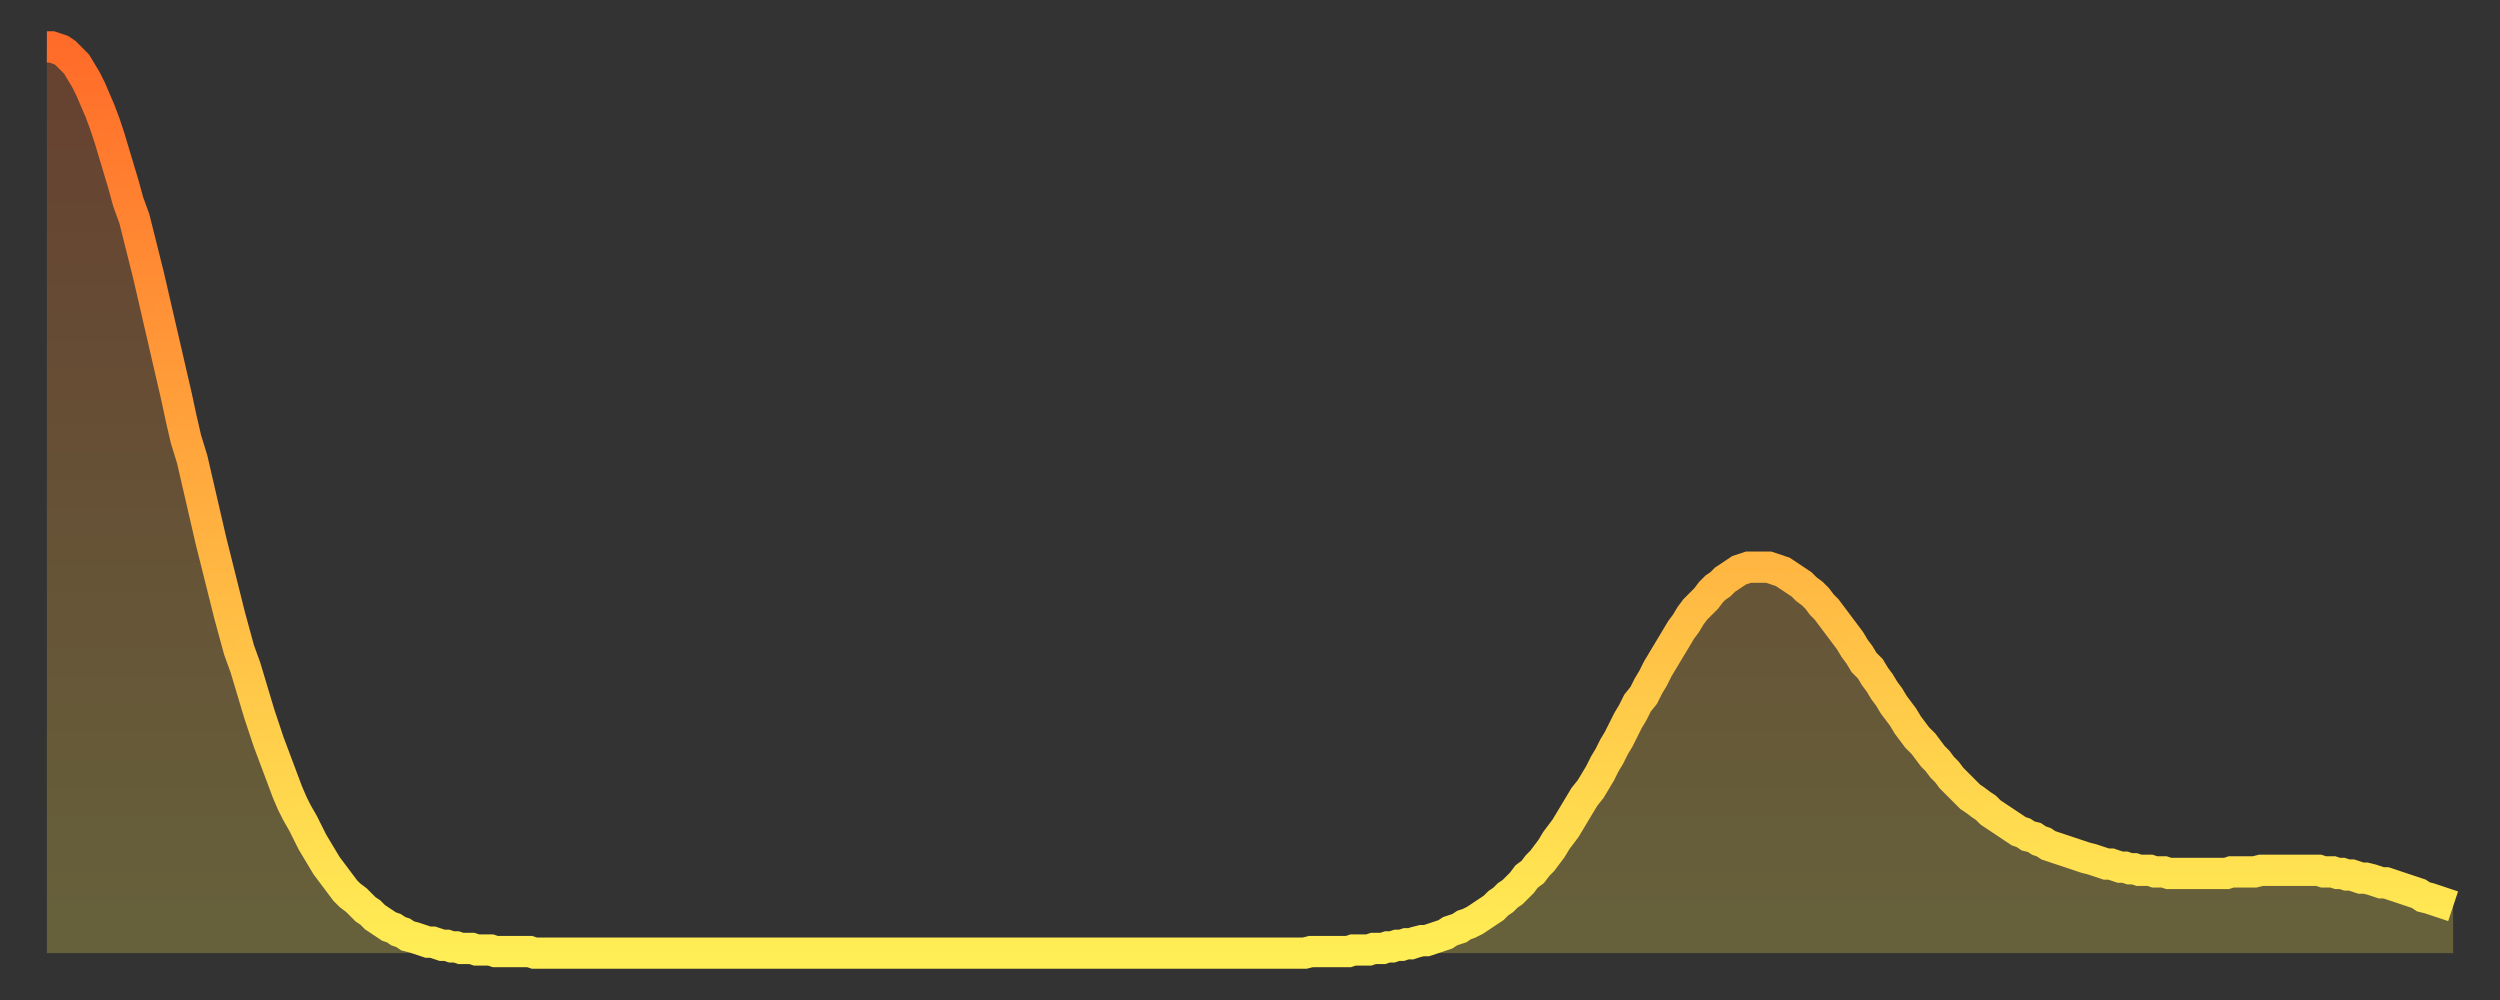
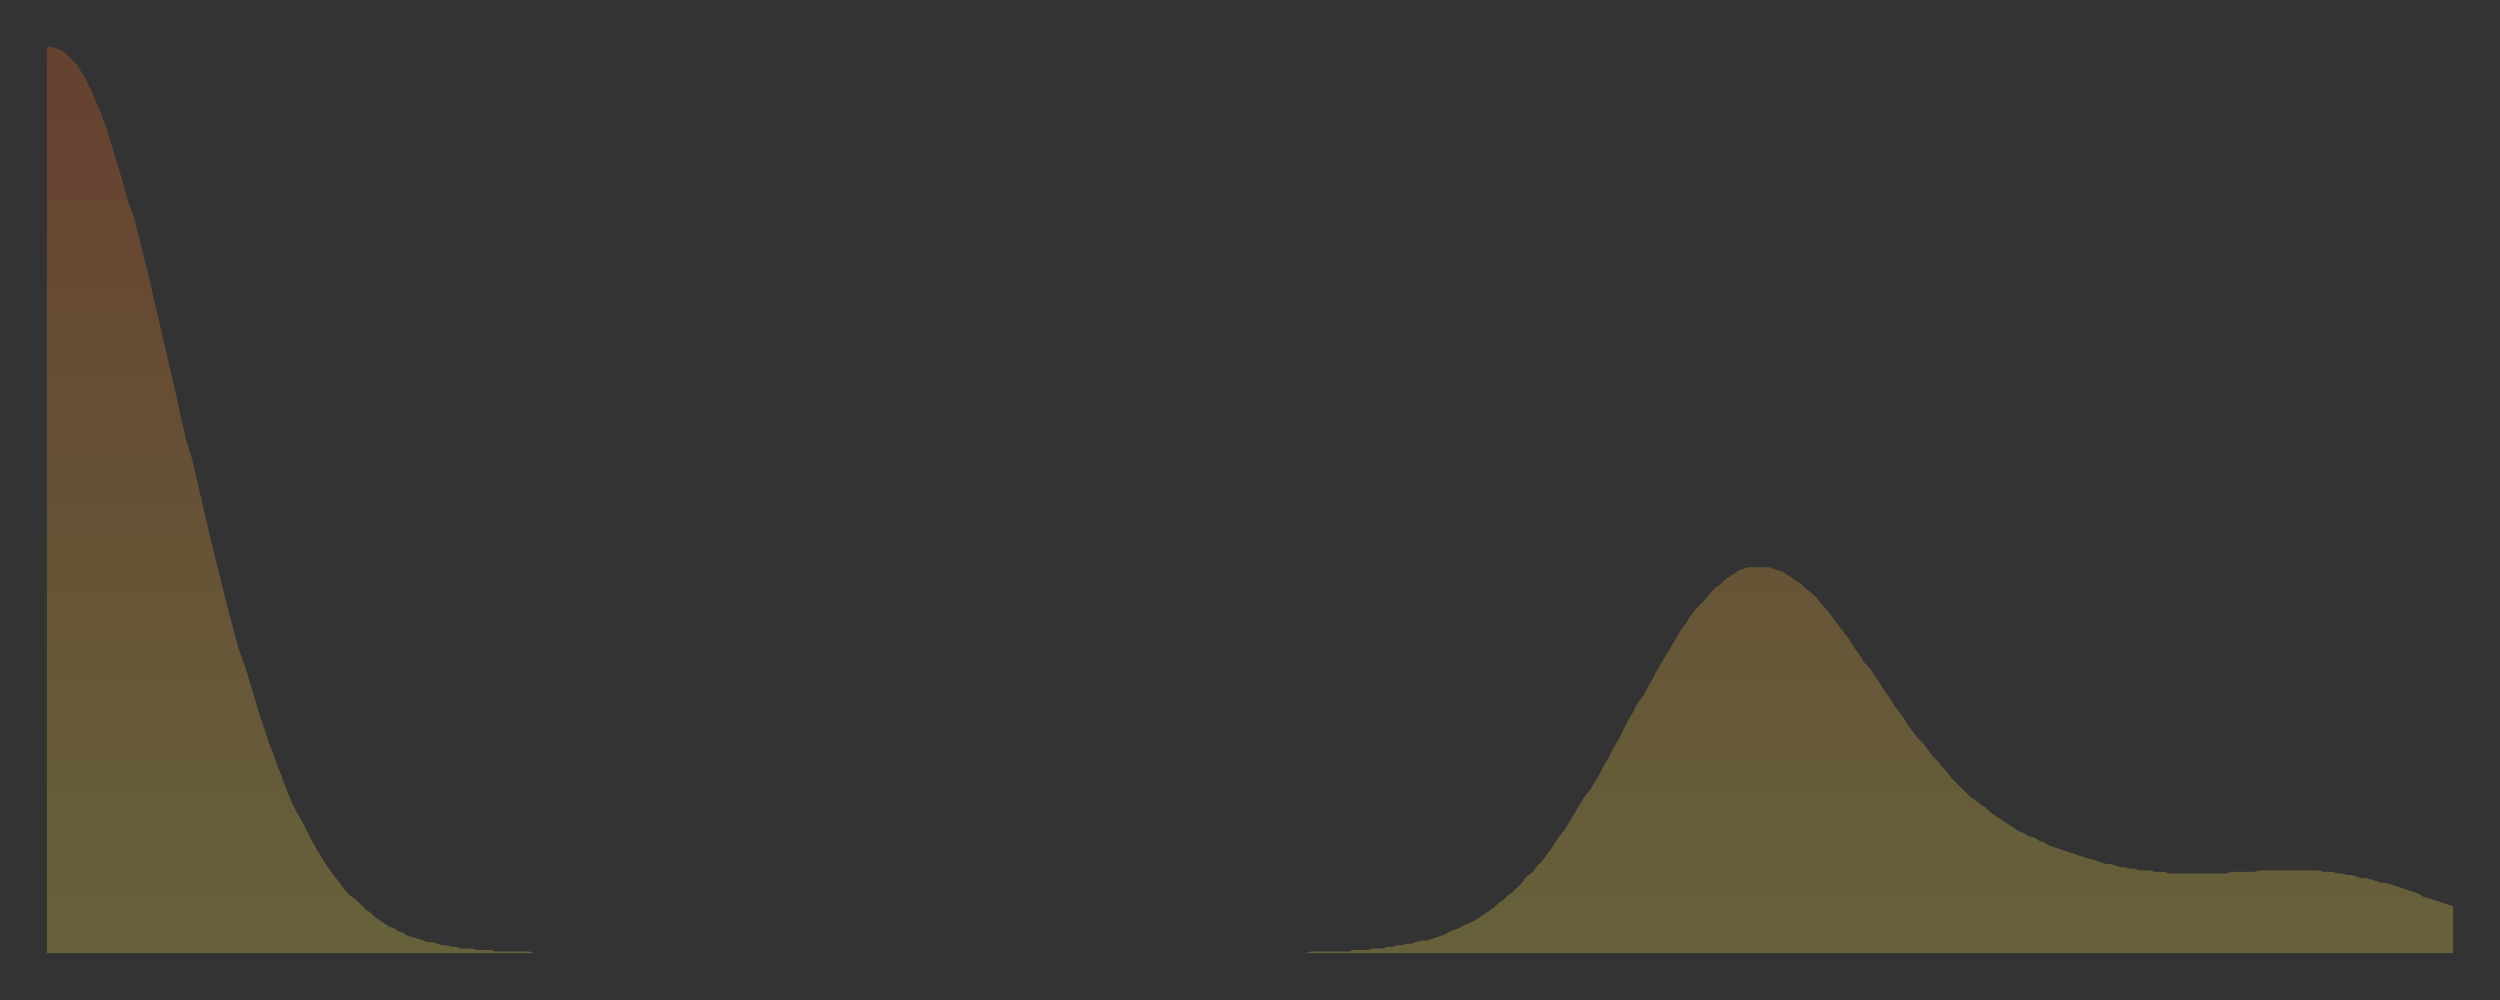
<svg xmlns="http://www.w3.org/2000/svg" baseProfile="full" height="64" version="1.1" width="160">
  <rect width="100%" height="100%" fill="#333333" stroke="none" />
  <defs>
    <linearGradient id="id103744" x1="0" x2="0" y1="0" y2="1">
      <stop offset="0%" stop-color="#ff6b29" />
      <stop offset="50%" stop-color="#ffad3f" />
      <stop offset="100%" stop-color="#ffee55" />
    </linearGradient>
  </defs>
  <g transform="translate(3,3)">
    <g>
-       <path d="M 0.0 0.0 L 0.3 0.0 0.6 0.1 0.9 0.2 1.2 0.4 1.5 0.7 1.9 1.1 2.2 1.6 2.5 2.1 2.8 2.7 3.1 3.4 3.4 4.1 3.7 4.9 4.0 5.8 4.3 6.8 4.6 7.8 4.9 8.8 5.2 9.9 5.6 11.0 5.9 12.2 6.2 13.4 6.5 14.6 6.8 15.9 7.1 17.2 7.4 18.5 7.7 19.8 8.0 21.1 8.3 22.4 8.6 23.8 8.9 25.1 9.3 26.4 9.6 27.7 9.9 29.0 10.2 30.3 10.5 31.6 10.8 32.8 11.1 34.0 11.4 35.2 11.7 36.4 12.0 37.5 12.3 38.6 12.7 39.7 13.0 40.7 13.3 41.7 13.6 42.7 13.9 43.6 14.2 44.5 14.5 45.3 14.8 46.1 15.1 46.9 15.4 47.7 15.7 48.4 16.0 49.0 16.4 49.7 16.7 50.3 17.0 50.9 17.3 51.4 17.6 51.9 17.9 52.4 18.2 52.8 18.5 53.2 18.8 53.6 19.1 54.0 19.4 54.3 19.8 54.6 20.1 54.9 20.4 55.2 20.7 55.4 21.0 55.7 21.3 55.9 21.6 56.1 21.9 56.3 22.2 56.4 22.5 56.6 22.8 56.7 23.1 56.9 23.5 57.0 23.8 57.1 24.1 57.2 24.4 57.3 24.7 57.3 25.0 57.4 25.3 57.5 25.6 57.5 25.9 57.6 26.2 57.6 26.5 57.7 26.8 57.7 27.2 57.7 27.5 57.8 27.8 57.8 28.1 57.8 28.4 57.8 28.7 57.9 29.0 57.9 29.3 57.9 29.6 57.9 29.9 57.9 30.2 57.9 30.6 57.9 30.9 57.9 31.2 58.0 31.5 58.0 31.8 58.0 32.1 58.0 32.4 58.0 32.7 58.0 33.0 58.0 33.3 58.0 33.6 58.0 33.9 58.0 34.3 58.0 34.6 58.0 34.9 58.0 35.2 58.0 35.5 58.0 35.8 58.0 36.1 58.0 36.4 58.0 36.7 58.0 37.0 58.0 37.3 58.0 37.7 58.0 38.0 58.0 38.3 58.0 38.6 58.0 38.9 58.0 39.2 58.0 39.5 58.0 39.8 58.0 40.1 58.0 40.4 58.0 40.7 58.0 41.0 58.0 41.4 58.0 41.7 58.0 42.0 58.0 42.3 58.0 42.6 58.0 42.9 58.0 43.2 58.0 43.5 58.0 43.8 58.0 44.1 58.0 44.4 58.0 44.7 58.0 45.1 58.0 45.4 58.0 45.7 58.0 46.0 58.0 46.3 58.0 46.6 58.0 46.9 58.0 47.2 58.0 47.5 58.0 47.8 58.0 48.1 58.0 48.5 58.0 48.8 58.0 49.1 58.0 49.4 58.0 49.7 58.0 50.0 58.0 50.3 58.0 50.6 58.0 50.9 58.0 51.2 58.0 51.5 58.0 51.8 58.0 52.2 58.0 52.5 58.0 52.8 58.0 53.1 58.0 53.4 58.0 53.7 58.0 54.0 58.0 54.3 58.0 54.6 58.0 54.9 58.0 55.2 58.0 55.6 58.0 55.9 58.0 56.2 58.0 56.5 58.0 56.8 58.0 57.1 58.0 57.4 58.0 57.7 58.0 58.0 58.0 58.3 58.0 58.6 58.0 58.9 58.0 59.3 58.0 59.6 58.0 59.9 58.0 60.2 58.0 60.5 58.0 60.8 58.0 61.1 58.0 61.4 58.0 61.7 58.0 62.0 58.0 62.3 58.0 62.6 58.0 63.0 58.0 63.3 58.0 63.6 58.0 63.9 58.0 64.2 58.0 64.5 58.0 64.8 58.0 65.1 58.0 65.4 58.0 65.7 58.0 66.0 58.0 66.4 58.0 66.7 58.0 67.0 58.0 67.3 58.0 67.6 58.0 67.9 58.0 68.2 58.0 68.5 58.0 68.8 58.0 69.1 58.0 69.4 58.0 69.7 58.0 70.1 58.0 70.4 58.0 70.7 58.0 71.0 58.0 71.3 58.0 71.6 58.0 71.9 58.0 72.2 58.0 72.5 58.0 72.8 58.0 73.1 58.0 73.5 58.0 73.8 58.0 74.1 58.0 74.4 58.0 74.7 58.0 75.0 58.0 75.3 58.0 75.6 58.0 75.9 58.0 76.2 58.0 76.5 58.0 76.8 58.0 77.2 58.0 77.5 58.0 77.8 58.0 78.1 58.0 78.4 58.0 78.7 58.0 79.0 58.0 79.3 58.0 79.6 58.0 79.9 58.0 80.2 58.0 80.5 58.0 80.9 57.9 81.2 57.9 81.5 57.9 81.8 57.9 82.1 57.9 82.4 57.9 82.7 57.9 83.0 57.9 83.3 57.9 83.6 57.8 83.9 57.8 84.3 57.8 84.6 57.8 84.9 57.7 85.2 57.7 85.5 57.7 85.8 57.6 86.1 57.6 86.4 57.5 86.7 57.5 87.0 57.4 87.3 57.4 87.6 57.3 88.0 57.2 88.3 57.2 88.6 57.1 88.9 57.0 89.2 56.9 89.5 56.8 89.8 56.6 90.1 56.5 90.4 56.4 90.7 56.2 91.0 56.1 91.4 55.9 91.7 55.7 92.0 55.5 92.3 55.3 92.6 55.1 92.9 54.8 93.2 54.6 93.5 54.3 93.8 54.1 94.1 53.8 94.4 53.5 94.7 53.1 95.1 52.8 95.4 52.4 95.7 52.1 96.0 51.7 96.3 51.3 96.6 50.8 96.9 50.4 97.2 50.0 97.5 49.5 97.8 49.0 98.1 48.5 98.4 48.0 98.8 47.5 99.1 47.0 99.4 46.5 99.7 45.9 100.0 45.4 100.3 44.8 100.6 44.3 100.9 43.7 101.2 43.1 101.5 42.6 101.8 42.0 102.2 41.5 102.5 40.9 102.8 40.4 103.1 39.8 103.4 39.3 103.7 38.8 104.0 38.3 104.3 37.8 104.6 37.3 104.9 36.9 105.2 36.4 105.5 36.0 105.9 35.6 106.2 35.3 106.5 34.9 106.8 34.6 107.1 34.4 107.4 34.1 107.7 33.9 108.0 33.7 108.3 33.5 108.6 33.4 108.9 33.3 109.3 33.3 109.6 33.3 109.9 33.3 110.2 33.3 110.5 33.4 110.8 33.5 111.1 33.6 111.4 33.8 111.7 34.0 112.0 34.2 112.3 34.4 112.6 34.7 113.0 35.0 113.3 35.3 113.6 35.7 113.9 36.0 114.2 36.4 114.5 36.8 114.8 37.2 115.1 37.6 115.4 38.0 115.7 38.5 116.0 38.9 116.3 39.4 116.7 39.8 117.0 40.3 117.3 40.7 117.6 41.2 117.9 41.6 118.2 42.1 118.5 42.5 118.8 42.9 119.1 43.4 119.4 43.8 119.7 44.2 120.1 44.6 120.4 45.0 120.7 45.4 121.0 45.7 121.3 46.1 121.6 46.4 121.9 46.8 122.2 47.1 122.5 47.4 122.8 47.7 123.1 48.0 123.4 48.2 123.8 48.5 124.1 48.7 124.4 49.0 124.7 49.2 125.0 49.4 125.3 49.6 125.6 49.8 125.9 50.0 126.2 50.2 126.5 50.3 126.8 50.5 127.2 50.6 127.5 50.8 127.8 50.9 128.1 51.1 128.4 51.2 128.7 51.3 129.0 51.4 129.3 51.5 129.6 51.6 129.9 51.7 130.2 51.8 130.5 51.9 130.9 52.0 131.2 52.1 131.5 52.2 131.8 52.3 132.1 52.3 132.4 52.4 132.7 52.5 133.0 52.5 133.3 52.6 133.6 52.6 133.9 52.7 134.2 52.7 134.6 52.7 134.9 52.8 135.2 52.8 135.5 52.8 135.8 52.9 136.1 52.9 136.4 52.9 136.7 52.9 137.0 52.9 137.3 52.9 137.6 52.9 138.0 52.9 138.3 52.9 138.6 52.9 138.9 52.9 139.2 52.9 139.5 52.9 139.8 52.8 140.1 52.8 140.4 52.8 140.7 52.8 141.0 52.8 141.3 52.8 141.7 52.7 142.0 52.7 142.3 52.7 142.6 52.7 142.9 52.7 143.2 52.7 143.5 52.7 143.8 52.7 144.1 52.7 144.4 52.7 144.7 52.7 145.1 52.7 145.4 52.7 145.7 52.8 146.0 52.8 146.3 52.8 146.6 52.9 146.9 52.9 147.2 53.0 147.5 53.0 147.8 53.1 148.1 53.2 148.4 53.2 148.8 53.3 149.1 53.4 149.4 53.5 149.7 53.5 150.0 53.6 150.3 53.7 150.6 53.8 150.9 53.9 151.2 54.0 151.5 54.1 151.8 54.2 152.1 54.4 152.5 54.5 152.8 54.6 153.1 54.7 153.4 54.8 153.7 54.9 154.0 55.0" fill="none" id="graph-curve" opacity="1" stroke="url(#id103744)" stroke-width="2" />
      <path d="M 0 58 L 0.0 0.0 0.3 0.0 0.6 0.1 0.9 0.2 1.2 0.4 1.5 0.7 1.9 1.1 2.2 1.6 2.5 2.1 2.8 2.7 3.1 3.4 3.4 4.1 3.7 4.9 4.0 5.8 4.3 6.8 4.6 7.8 4.9 8.8 5.2 9.9 5.6 11.0 5.9 12.2 6.2 13.4 6.5 14.6 6.8 15.9 7.1 17.2 7.4 18.5 7.7 19.8 8.0 21.1 8.3 22.4 8.6 23.8 8.9 25.1 9.3 26.4 9.6 27.7 9.9 29.0 10.2 30.3 10.5 31.6 10.8 32.8 11.1 34.0 11.4 35.2 11.7 36.4 12.0 37.5 12.3 38.6 12.7 39.7 13.0 40.7 13.3 41.7 13.6 42.7 13.9 43.6 14.2 44.5 14.5 45.3 14.8 46.1 15.1 46.9 15.4 47.7 15.7 48.4 16.0 49.0 16.4 49.7 16.7 50.3 17.0 50.9 17.3 51.4 17.6 51.9 17.9 52.4 18.2 52.8 18.5 53.2 18.8 53.6 19.1 54.0 19.4 54.3 19.8 54.6 20.1 54.9 20.4 55.2 20.7 55.4 21.0 55.7 21.3 55.9 21.6 56.1 21.9 56.3 22.2 56.4 22.5 56.6 22.8 56.7 23.1 56.9 23.5 57.0 23.8 57.1 24.1 57.2 24.4 57.3 24.7 57.3 25.0 57.4 25.3 57.5 25.6 57.5 25.9 57.6 26.2 57.6 26.5 57.7 26.8 57.7 27.2 57.7 27.5 57.8 27.8 57.8 28.1 57.8 28.4 57.8 28.7 57.9 29.0 57.9 29.3 57.9 29.6 57.9 29.9 57.9 30.2 57.9 30.6 57.9 30.9 57.9 31.2 58.0 31.5 58.0 31.8 58.0 32.1 58.0 32.4 58.0 32.7 58.0 33.0 58.0 33.3 58.0 33.6 58.0 33.9 58.0 34.3 58.0 34.6 58.0 34.9 58.0 35.2 58.0 35.5 58.0 35.8 58.0 36.1 58.0 36.4 58.0 36.7 58.0 37.0 58.0 37.3 58.0 37.7 58.0 38.0 58.0 38.3 58.0 38.6 58.0 38.9 58.0 39.2 58.0 39.5 58.0 39.8 58.0 40.1 58.0 40.4 58.0 40.7 58.0 41.0 58.0 41.4 58.0 41.7 58.0 42.0 58.0 42.3 58.0 42.6 58.0 42.9 58.0 43.2 58.0 43.5 58.0 43.8 58.0 44.1 58.0 44.4 58.0 44.7 58.0 45.1 58.0 45.4 58.0 45.7 58.0 46.0 58.0 46.3 58.0 46.6 58.0 46.9 58.0 47.2 58.0 47.5 58.0 47.8 58.0 48.1 58.0 48.5 58.0 48.8 58.0 49.1 58.0 49.4 58.0 49.7 58.0 50.0 58.0 50.3 58.0 50.6 58.0 50.9 58.0 51.2 58.0 51.5 58.0 51.8 58.0 52.2 58.0 52.5 58.0 52.8 58.0 53.1 58.0 53.4 58.0 53.7 58.0 54.0 58.0 54.3 58.0 54.6 58.0 54.9 58.0 55.2 58.0 55.6 58.0 55.9 58.0 56.2 58.0 56.5 58.0 56.8 58.0 57.1 58.0 57.4 58.0 57.7 58.0 58.0 58.0 58.3 58.0 58.6 58.0 58.9 58.0 59.3 58.0 59.6 58.0 59.9 58.0 60.2 58.0 60.5 58.0 60.8 58.0 61.1 58.0 61.4 58.0 61.7 58.0 62.0 58.0 62.3 58.0 62.6 58.0 63.0 58.0 63.3 58.0 63.6 58.0 63.9 58.0 64.2 58.0 64.5 58.0 64.8 58.0 65.1 58.0 65.4 58.0 65.7 58.0 66.0 58.0 66.4 58.0 66.7 58.0 67.0 58.0 67.3 58.0 67.6 58.0 67.9 58.0 68.2 58.0 68.5 58.0 68.8 58.0 69.1 58.0 69.4 58.0 69.7 58.0 70.1 58.0 70.4 58.0 70.7 58.0 71.0 58.0 71.3 58.0 71.6 58.0 71.9 58.0 72.2 58.0 72.5 58.0 72.8 58.0 73.1 58.0 73.5 58.0 73.8 58.0 74.1 58.0 74.4 58.0 74.7 58.0 75.0 58.0 75.3 58.0 75.6 58.0 75.9 58.0 76.2 58.0 76.5 58.0 76.8 58.0 77.2 58.0 77.5 58.0 77.8 58.0 78.1 58.0 78.4 58.0 78.7 58.0 79.0 58.0 79.3 58.0 79.6 58.0 79.9 58.0 80.2 58.0 80.5 58.0 80.9 57.9 81.2 57.9 81.5 57.9 81.8 57.9 82.1 57.9 82.4 57.9 82.7 57.9 83.0 57.9 83.3 57.9 83.6 57.8 83.9 57.8 84.3 57.8 84.6 57.8 84.9 57.7 85.2 57.7 85.5 57.7 85.8 57.6 86.1 57.6 86.4 57.5 86.7 57.5 87.0 57.4 87.3 57.4 87.6 57.3 88.0 57.2 88.3 57.2 88.6 57.1 88.9 57.0 89.2 56.9 89.5 56.8 89.8 56.6 90.1 56.5 90.4 56.4 90.7 56.2 91.0 56.1 91.4 55.9 91.7 55.7 92.0 55.5 92.3 55.3 92.6 55.1 92.9 54.8 93.2 54.6 93.5 54.3 93.8 54.1 94.1 53.8 94.4 53.5 94.7 53.1 95.1 52.8 95.4 52.4 95.7 52.1 96.0 51.7 96.3 51.3 96.6 50.8 96.9 50.4 97.2 50.0 97.5 49.5 97.8 49.0 98.1 48.5 98.4 48.0 98.8 47.5 99.1 47.0 99.4 46.5 99.7 45.9 100.0 45.4 100.3 44.8 100.6 44.3 100.9 43.7 101.2 43.1 101.5 42.6 101.8 42.0 102.2 41.5 102.5 40.9 102.8 40.4 103.1 39.8 103.4 39.3 103.7 38.8 104.0 38.3 104.3 37.8 104.6 37.3 104.9 36.9 105.2 36.4 105.5 36.0 105.9 35.6 106.2 35.3 106.5 34.9 106.8 34.6 107.1 34.4 107.4 34.1 107.7 33.9 108.0 33.7 108.3 33.5 108.6 33.4 108.9 33.3 109.3 33.3 109.6 33.3 109.9 33.3 110.2 33.3 110.5 33.4 110.8 33.5 111.1 33.6 111.4 33.8 111.7 34.0 112.0 34.2 112.3 34.4 112.6 34.7 113.0 35.0 113.3 35.3 113.6 35.7 113.9 36.0 114.2 36.4 114.5 36.8 114.8 37.2 115.1 37.6 115.4 38.0 115.7 38.5 116.0 38.9 116.3 39.4 116.7 39.8 117.0 40.3 117.3 40.7 117.6 41.2 117.9 41.6 118.2 42.1 118.5 42.5 118.8 42.9 119.1 43.4 119.4 43.8 119.7 44.2 120.1 44.6 120.4 45.0 120.7 45.4 121.0 45.7 121.3 46.1 121.6 46.4 121.9 46.8 122.2 47.1 122.5 47.4 122.8 47.7 123.1 48.0 123.4 48.2 123.8 48.5 124.1 48.7 124.4 49.0 124.7 49.2 125.0 49.4 125.3 49.6 125.6 49.8 125.9 50.0 126.2 50.2 126.5 50.3 126.8 50.5 127.2 50.6 127.5 50.8 127.8 50.9 128.1 51.1 128.4 51.2 128.7 51.3 129.0 51.4 129.3 51.5 129.6 51.6 129.9 51.7 130.2 51.8 130.5 51.9 130.9 52.0 131.2 52.1 131.5 52.2 131.8 52.3 132.1 52.3 132.4 52.4 132.7 52.5 133.0 52.5 133.3 52.6 133.6 52.6 133.9 52.7 134.2 52.7 134.6 52.7 134.9 52.8 135.2 52.8 135.5 52.8 135.8 52.9 136.1 52.9 136.4 52.9 136.7 52.9 137.0 52.9 137.3 52.9 137.6 52.9 138.0 52.9 138.3 52.9 138.6 52.9 138.9 52.9 139.2 52.9 139.5 52.9 139.8 52.8 140.1 52.8 140.4 52.8 140.7 52.8 141.0 52.8 141.3 52.8 141.7 52.7 142.0 52.7 142.3 52.7 142.6 52.7 142.9 52.7 143.2 52.7 143.5 52.7 143.8 52.7 144.1 52.7 144.4 52.7 144.7 52.7 145.1 52.7 145.4 52.7 145.7 52.8 146.0 52.8 146.3 52.8 146.6 52.9 146.9 52.9 147.2 53.0 147.5 53.0 147.8 53.1 148.1 53.2 148.4 53.2 148.8 53.3 149.1 53.4 149.4 53.5 149.7 53.5 150.0 53.6 150.3 53.7 150.6 53.8 150.9 53.9 151.2 54.0 151.5 54.1 151.8 54.2 152.1 54.4 152.5 54.5 152.8 54.6 153.1 54.7 153.4 54.8 153.7 54.9 154.0 55.0 154 58" fill="url(#id103744)" fill-opacity=".25" id="graph-shadow" />
    </g>
  </g>
</svg>